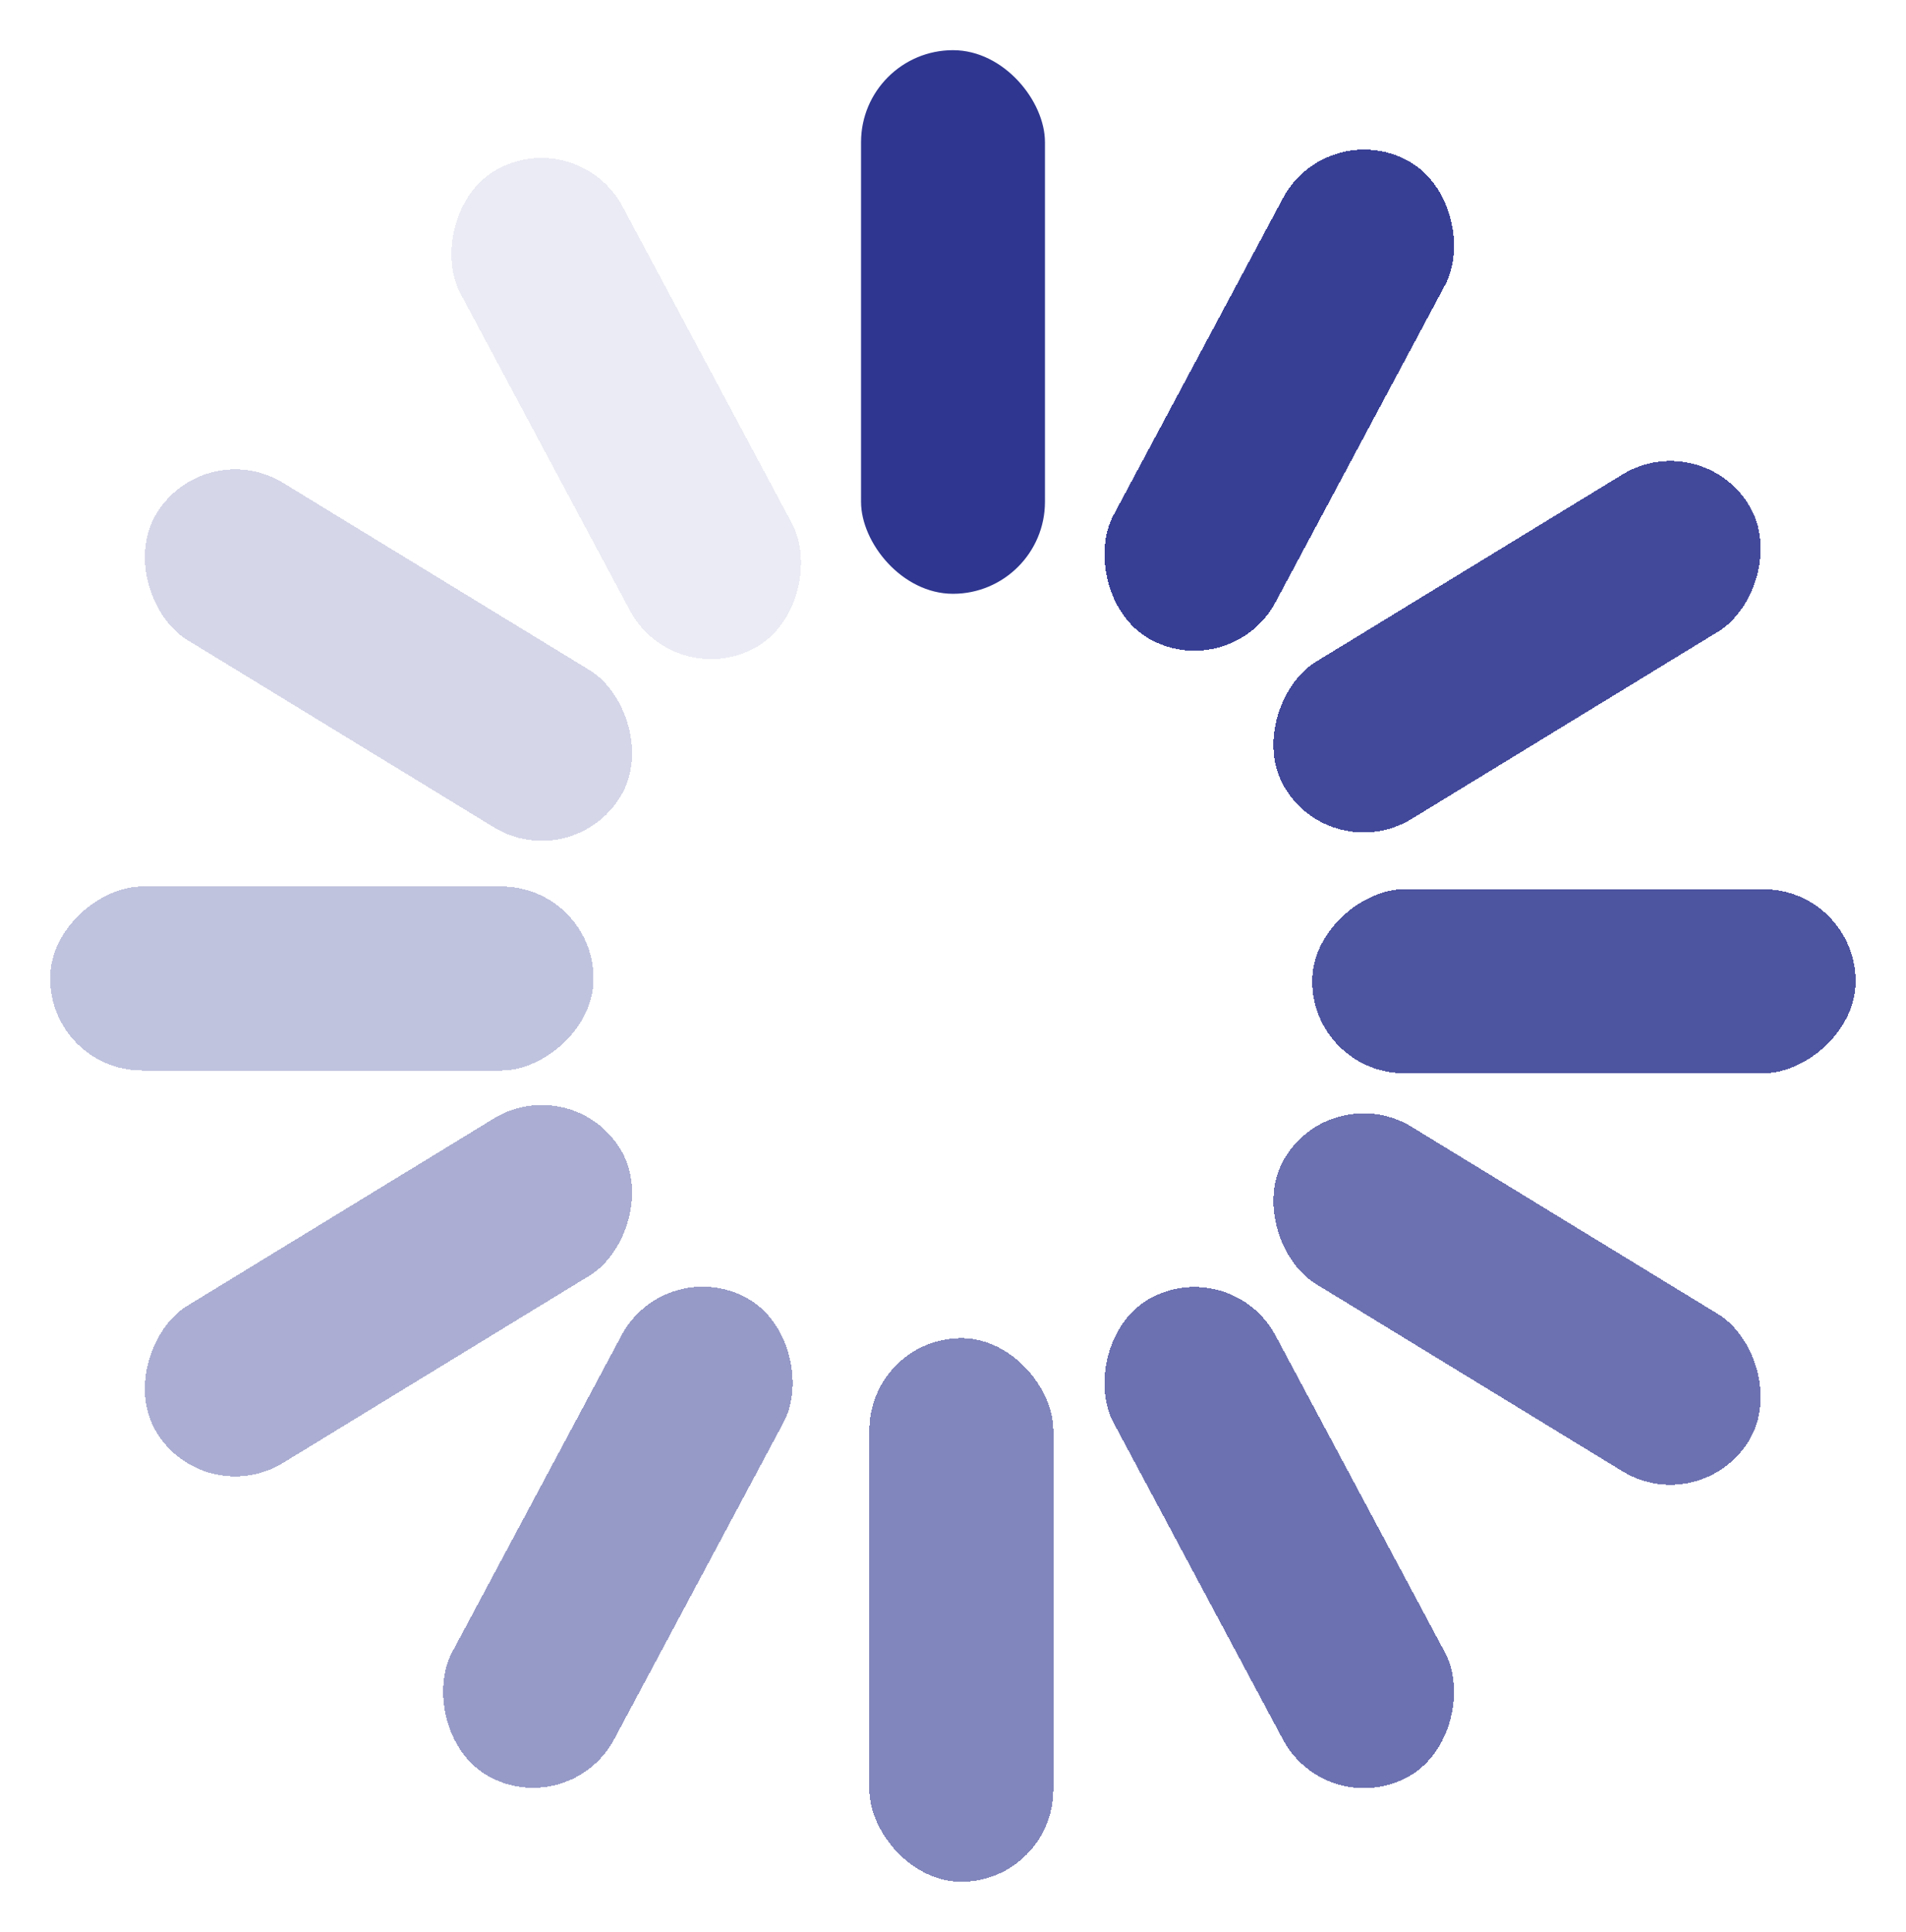
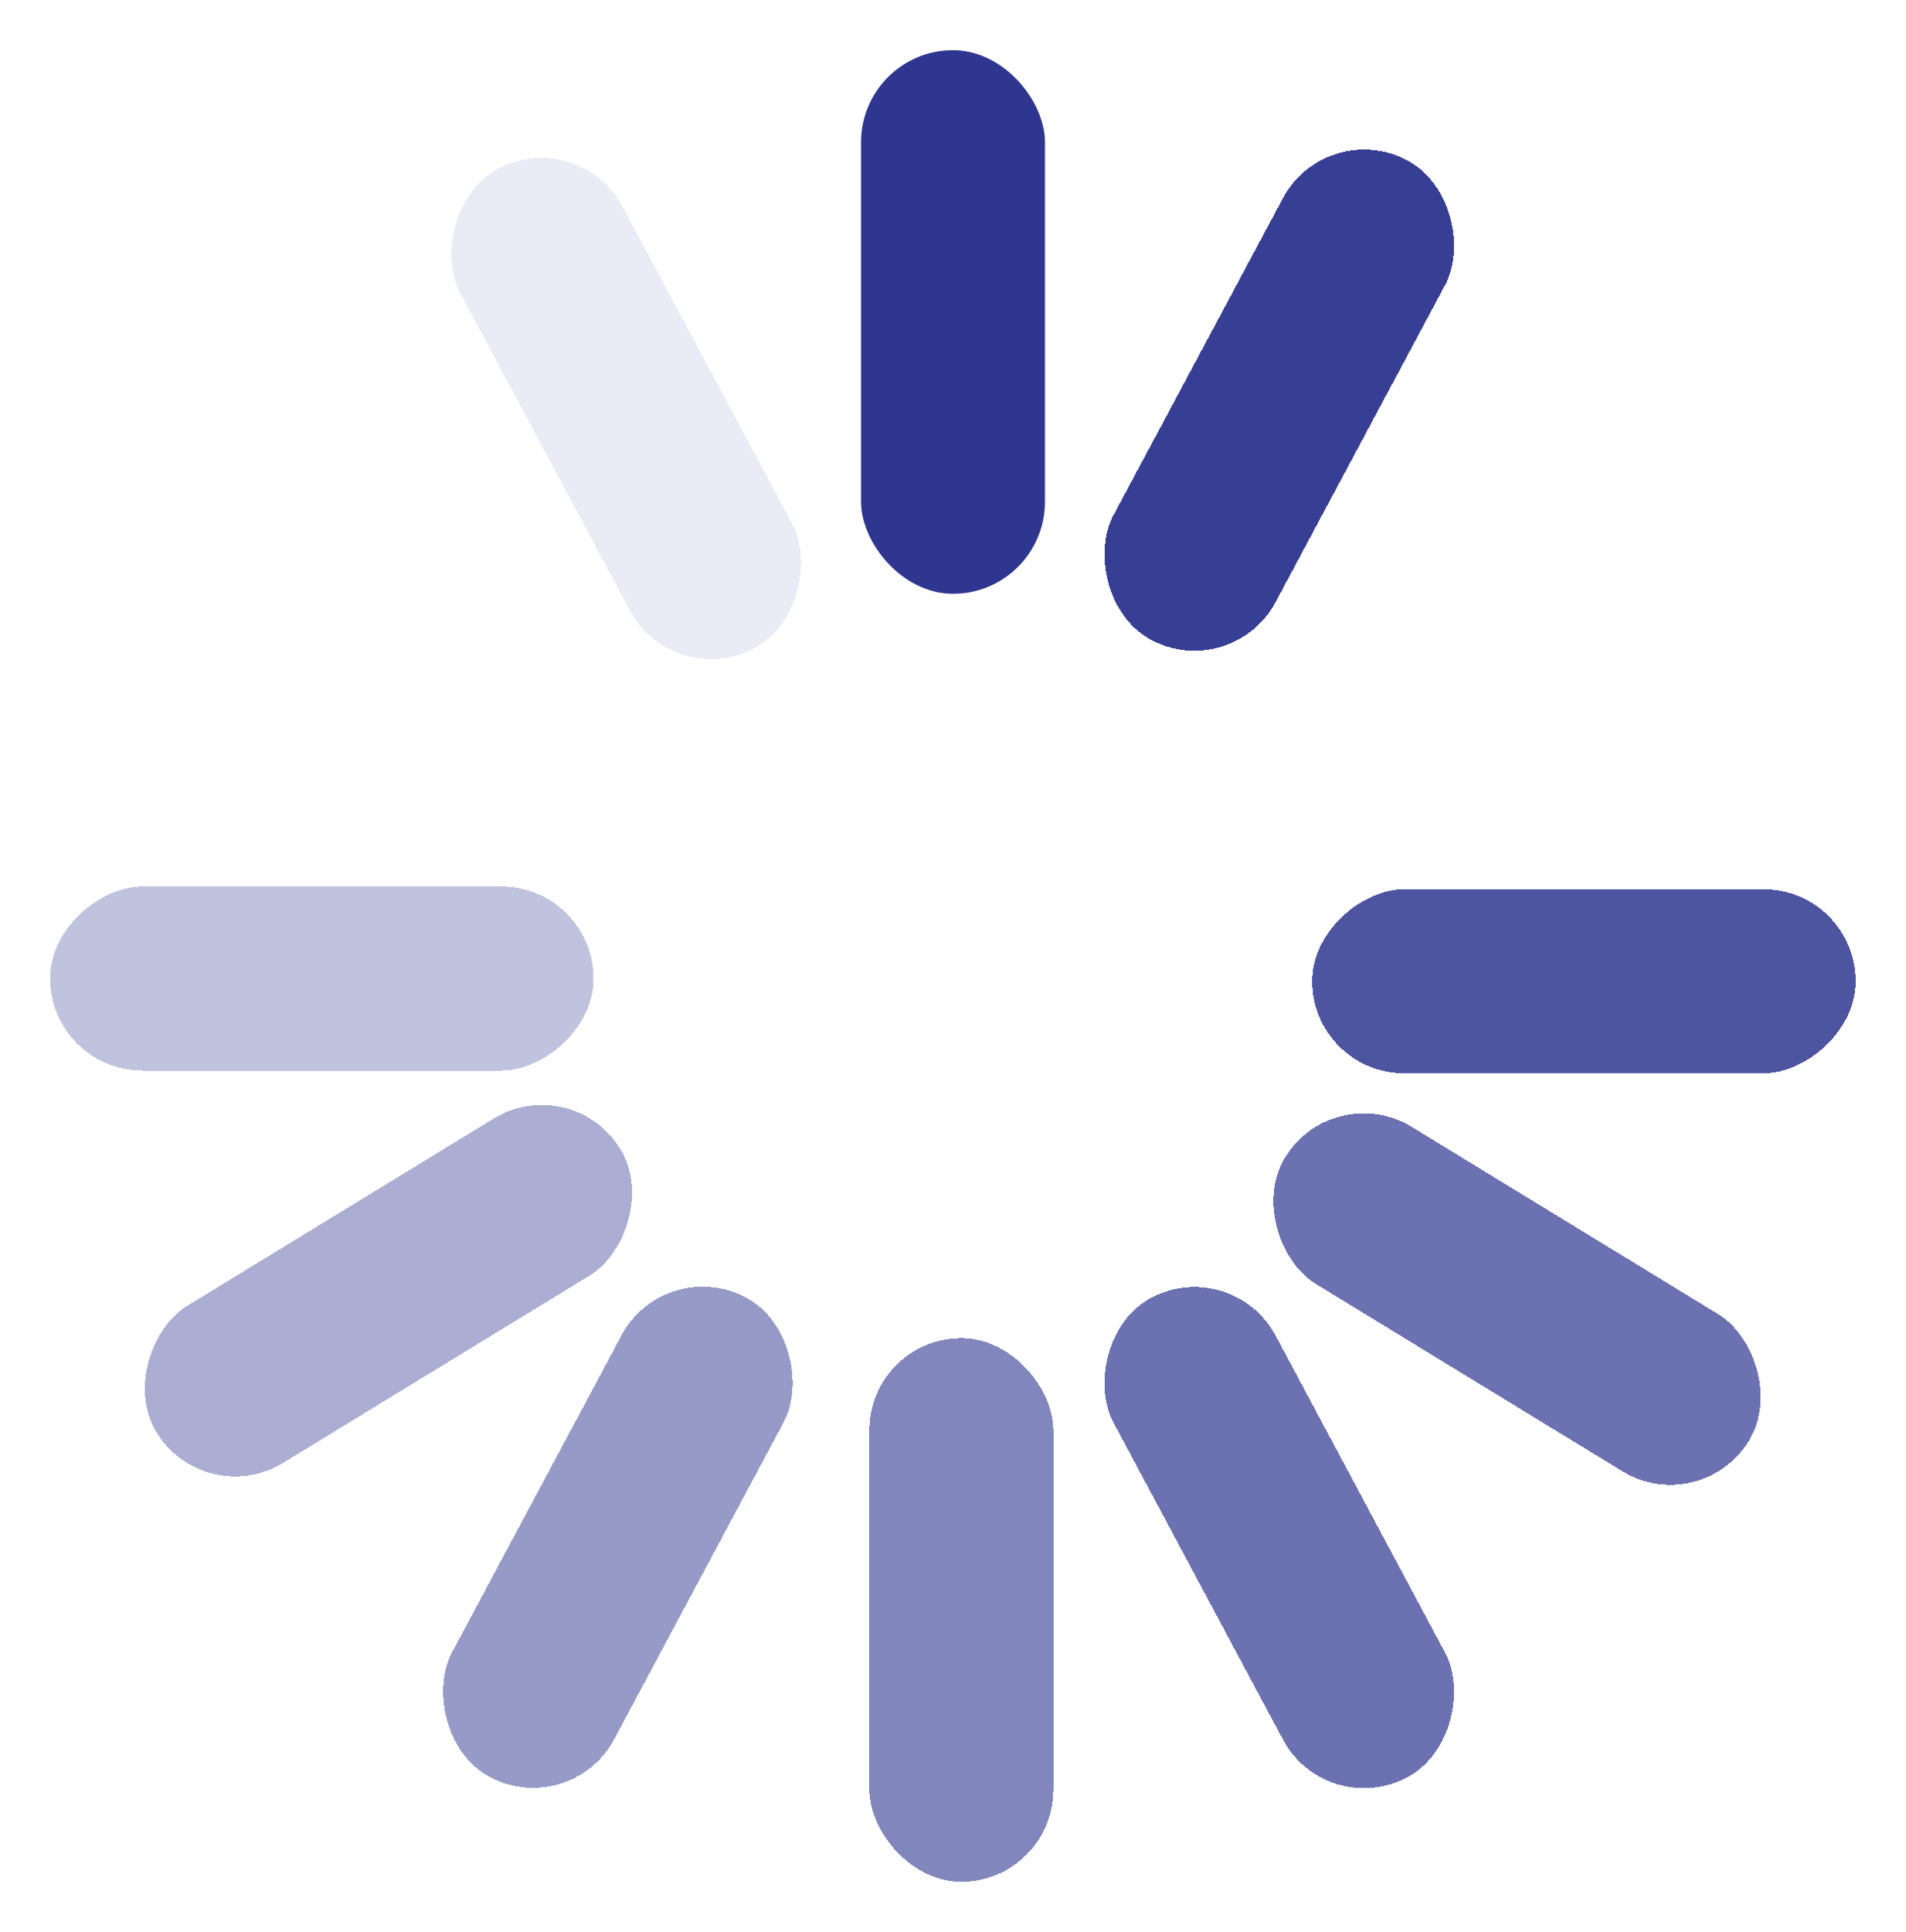
<svg xmlns="http://www.w3.org/2000/svg" width="228" height="231" fill="none">
  <g filter="url(#filter0_d_129_61)">
    <rect x="103" y="3" width="22" height="65" rx="11" fill="#2E3690" />
  </g>
  <g filter="url(#filter1_d_129_61)">
    <rect x="104" y="157" width="22" height="65" rx="11" fill="#2E3690" fill-opacity=".6" shape-rendering="crispEdges" />
  </g>
  <g filter="url(#filter2_d_129_61)">
    <rect x="158.656" y="11" width="22" height="65" rx="11" transform="rotate(28.14 158.656 11)" fill="#2E3690" fill-opacity=".95" shape-rendering="crispEdges" />
  </g>
  <g filter="url(#filter3_d_129_61)">
    <rect x="68.283" y="214.655" width="22" height="65" rx="11" transform="rotate(-151.86 68.283 214.655)" fill="#2E3690" fill-opacity=".5" shape-rendering="crispEdges" />
  </g>
  <g filter="url(#filter4_d_129_61)">
    <rect width="22" height="65" rx="11" transform="scale(1 -1) rotate(28.14 507.632 209.168)" fill="#2E3690" fill-opacity=".7" shape-rendering="crispEdges" />
  </g>
  <g filter="url(#filter5_d_129_61)">
    <rect width="22" height="65" rx="11" transform="scale(-1 1) rotate(28.14 -58.581 -132.218)" fill="#2E3690" fill-opacity=".1" shape-rendering="crispEdges" />
  </g>
  <g filter="url(#filter6_d_129_61)">
-     <rect x="203.472" y="48" width="22" height="65" rx="11" transform="rotate(58.585 203.472 48)" fill="#2E3690" fill-opacity=".9" shape-rendering="crispEdges" />
-   </g>
+     </g>
  <g filter="url(#filter7_d_129_61)">
    <rect x="24.467" y="177.655" width="22" height="65" rx="11" transform="rotate(-121.415 24.467 177.655)" fill="#2E3690" fill-opacity=".4" shape-rendering="crispEdges" />
  </g>
  <g filter="url(#filter8_d_129_61)">
    <rect width="22" height="65" rx="11" transform="scale(1 -1) rotate(58.585 260.964 92.019)" fill="#2E3690" fill-opacity=".7" shape-rendering="crispEdges" />
  </g>
  <g filter="url(#filter9_d_129_61)">
-     <rect width="22" height="65" rx="11" transform="scale(-1 1) rotate(58.585 -55.905 2.693)" fill="#2E3690" fill-opacity=".2" shape-rendering="crispEdges" />
-   </g>
+     </g>
  <g filter="url(#filter10_d_129_61)">
    <rect x="221.97" y="103.329" width="22" height="65" rx="11" transform="rotate(90.002 221.97 103.329)" fill="#2E3690" fill-opacity=".85" shape-rendering="crispEdges" />
  </g>
  <g filter="url(#filter11_d_129_61)">
    <rect x="71.001" y="103.002" width="22" height="65" rx="11" transform="rotate(90.002 71 103.002)" fill="#2E3690" fill-opacity=".3" shape-rendering="crispEdges" />
  </g>
  <defs>
    <filter id="filter1_d_129_61" x="98" y="154" width="34" height="77" filterUnits="userSpaceOnUse" color-interpolation-filters="sRGB">
      <feFlood flood-opacity="0" result="BackgroundImageFix" />
      <feColorMatrix in="SourceAlpha" values="0 0 0 0 0 0 0 0 0 0 0 0 0 0 0 0 0 0 127 0" result="hardAlpha" />
      <feMorphology radius="2" operator="dilate" in="SourceAlpha" result="effect1_dropShadow_129_61" />
      <feOffset dy="3" />
      <feGaussianBlur stdDeviation="2" />
      <feComposite in2="hardAlpha" operator="out" />
      <feColorMatrix values="0 0 0 0 0 0 0 0 0 0 0 0 0 0 0 0 0 0 0.25 0" />
      <feBlend in2="BackgroundImageFix" result="effect1_dropShadow_129_61" />
      <feBlend in="SourceGraphic" in2="effect1_dropShadow_129_61" result="shape" />
    </filter>
    <filter id="filter6_d_129_61" x="146.12" y="49.12" width="70.7" height="56.416" filterUnits="userSpaceOnUse" color-interpolation-filters="sRGB">
      <feFlood flood-opacity="0" result="BackgroundImageFix" />
      <feColorMatrix in="SourceAlpha" values="0 0 0 0 0 0 0 0 0 0 0 0 0 0 0 0 0 0 127 0" result="hardAlpha" />
      <feMorphology radius="2" operator="dilate" in="SourceAlpha" result="effect1_dropShadow_129_61" />
      <feOffset dy="3" />
      <feGaussianBlur stdDeviation="2" />
      <feComposite in2="hardAlpha" operator="out" />
      <feColorMatrix values="0 0 0 0 0 0 0 0 0 0 0 0 0 0 0 0 0 0 0.25 0" />
      <feBlend in2="BackgroundImageFix" result="effect1_dropShadow_129_61" />
      <feBlend in="SourceGraphic" in2="effect1_dropShadow_129_61" result="shape" />
    </filter>
    <filter id="filter2_d_129_61" x="125.885" y="11.886" width="54.285" height="71.922" filterUnits="userSpaceOnUse" color-interpolation-filters="sRGB">
      <feFlood flood-opacity="0" result="BackgroundImageFix" />
      <feColorMatrix in="SourceAlpha" values="0 0 0 0 0 0 0 0 0 0 0 0 0 0 0 0 0 0 127 0" result="hardAlpha" />
      <feMorphology radius="2" operator="dilate" in="SourceAlpha" result="effect1_dropShadow_129_61" />
      <feOffset dy="3" />
      <feGaussianBlur stdDeviation="2" />
      <feComposite in2="hardAlpha" operator="out" />
      <feColorMatrix values="0 0 0 0 0 0 0 0 0 0 0 0 0 0 0 0 0 0 0.25 0" />
      <feBlend in2="BackgroundImageFix" result="effect1_dropShadow_129_61" />
      <feBlend in="SourceGraphic" in2="effect1_dropShadow_129_61" result="shape" />
    </filter>
    <filter id="filter3_d_129_61" x="46.769" y="147.848" width="54.285" height="71.922" filterUnits="userSpaceOnUse" color-interpolation-filters="sRGB">
      <feFlood flood-opacity="0" result="BackgroundImageFix" />
      <feColorMatrix in="SourceAlpha" values="0 0 0 0 0 0 0 0 0 0 0 0 0 0 0 0 0 0 127 0" result="hardAlpha" />
      <feMorphology radius="2" operator="dilate" in="SourceAlpha" result="effect1_dropShadow_129_61" />
      <feOffset dy="3" />
      <feGaussianBlur stdDeviation="2" />
      <feComposite in2="hardAlpha" operator="out" />
      <feColorMatrix values="0 0 0 0 0 0 0 0 0 0 0 0 0 0 0 0 0 0 0.25 0" />
      <feBlend in2="BackgroundImageFix" result="effect1_dropShadow_129_61" />
      <feBlend in="SourceGraphic" in2="effect1_dropShadow_129_61" result="shape" />
    </filter>
    <filter id="filter4_d_129_61" x="125.885" y="147.885" width="54.285" height="71.922" filterUnits="userSpaceOnUse" color-interpolation-filters="sRGB">
      <feFlood flood-opacity="0" result="BackgroundImageFix" />
      <feColorMatrix in="SourceAlpha" values="0 0 0 0 0 0 0 0 0 0 0 0 0 0 0 0 0 0 127 0" result="hardAlpha" />
      <feMorphology radius="2" operator="dilate" in="SourceAlpha" result="effect1_dropShadow_129_61" />
      <feOffset dy="3" />
      <feGaussianBlur stdDeviation="2" />
      <feComposite in2="hardAlpha" operator="out" />
      <feColorMatrix values="0 0 0 0 0 0 0 0 0 0 0 0 0 0 0 0 0 0 0.25 0" />
      <feBlend in2="BackgroundImageFix" result="effect1_dropShadow_129_61" />
      <feBlend in="SourceGraphic" in2="effect1_dropShadow_129_61" result="shape" />
    </filter>
    <filter id="filter5_d_129_61" x="47.769" y="12.886" width="54.285" height="71.922" filterUnits="userSpaceOnUse" color-interpolation-filters="sRGB">
      <feFlood flood-opacity="0" result="BackgroundImageFix" />
      <feColorMatrix in="SourceAlpha" values="0 0 0 0 0 0 0 0 0 0 0 0 0 0 0 0 0 0 127 0" result="hardAlpha" />
      <feMorphology radius="2" operator="dilate" in="SourceAlpha" result="effect1_dropShadow_129_61" />
      <feOffset dy="3" />
      <feGaussianBlur stdDeviation="2" />
      <feComposite in2="hardAlpha" operator="out" />
      <feColorMatrix values="0 0 0 0 0 0 0 0 0 0 0 0 0 0 0 0 0 0 0.25 0" />
      <feBlend in2="BackgroundImageFix" result="effect1_dropShadow_129_61" />
      <feBlend in="SourceGraphic" in2="effect1_dropShadow_129_61" result="shape" />
    </filter>
    <filter id="filter0_d_129_61" x="97" y="0" width="34" height="77" filterUnits="userSpaceOnUse" color-interpolation-filters="sRGB">
      <feFlood flood-opacity="0" result="BackgroundImageFix" />
      <feColorMatrix in="SourceAlpha" values="0 0 0 0 0 0 0 0 0 0 0 0 0 0 0 0 0 0 127 0" result="hardAlpha" />
      <feMorphology radius="2" operator="dilate" in="SourceAlpha" result="effect1_dropShadow_129_61" />
      <feOffset dy="3" />
      <feGaussianBlur stdDeviation="2" />
      <feComposite in2="hardAlpha" operator="out" />
      <feColorMatrix values="0 0 0 0 0 0 0 0 0 0 0 0 0 0 0 0 0 0 0.25 0" />
      <feBlend in2="BackgroundImageFix" result="effect1_dropShadow_129_61" />
      <feBlend in="SourceGraphic" in2="effect1_dropShadow_129_61" result="shape" />
    </filter>
    <filter id="filter7_d_129_61" x="11.12" y="126.12" width="70.7" height="56.416" filterUnits="userSpaceOnUse" color-interpolation-filters="sRGB">
      <feFlood flood-opacity="0" result="BackgroundImageFix" />
      <feColorMatrix in="SourceAlpha" values="0 0 0 0 0 0 0 0 0 0 0 0 0 0 0 0 0 0 127 0" result="hardAlpha" />
      <feMorphology radius="2" operator="dilate" in="SourceAlpha" result="effect1_dropShadow_129_61" />
      <feOffset dy="3" />
      <feGaussianBlur stdDeviation="2" />
      <feComposite in2="hardAlpha" operator="out" />
      <feColorMatrix values="0 0 0 0 0 0 0 0 0 0 0 0 0 0 0 0 0 0 0.25 0" />
      <feBlend in2="BackgroundImageFix" result="effect1_dropShadow_129_61" />
      <feBlend in="SourceGraphic" in2="effect1_dropShadow_129_61" result="shape" />
    </filter>
    <filter id="filter8_d_129_61" x="146.12" y="127.12" width="70.7" height="56.416" filterUnits="userSpaceOnUse" color-interpolation-filters="sRGB">
      <feFlood flood-opacity="0" result="BackgroundImageFix" />
      <feColorMatrix in="SourceAlpha" values="0 0 0 0 0 0 0 0 0 0 0 0 0 0 0 0 0 0 127 0" result="hardAlpha" />
      <feMorphology radius="2" operator="dilate" in="SourceAlpha" result="effect1_dropShadow_129_61" />
      <feOffset dy="3" />
      <feGaussianBlur stdDeviation="2" />
      <feComposite in2="hardAlpha" operator="out" />
      <feColorMatrix values="0 0 0 0 0 0 0 0 0 0 0 0 0 0 0 0 0 0 0.25 0" />
      <feBlend in2="BackgroundImageFix" result="effect1_dropShadow_129_61" />
      <feBlend in="SourceGraphic" in2="effect1_dropShadow_129_61" result="shape" />
    </filter>
    <filter id="filter9_d_129_61" x="11.12" y="50.12" width="70.7" height="56.416" filterUnits="userSpaceOnUse" color-interpolation-filters="sRGB">
      <feFlood flood-opacity="0" result="BackgroundImageFix" />
      <feColorMatrix in="SourceAlpha" values="0 0 0 0 0 0 0 0 0 0 0 0 0 0 0 0 0 0 127 0" result="hardAlpha" />
      <feMorphology radius="2" operator="dilate" in="SourceAlpha" result="effect1_dropShadow_129_61" />
      <feOffset dy="3" />
      <feGaussianBlur stdDeviation="2" />
      <feComposite in2="hardAlpha" operator="out" />
      <feColorMatrix values="0 0 0 0 0 0 0 0 0 0 0 0 0 0 0 0 0 0 0.25 0" />
      <feBlend in2="BackgroundImageFix" result="effect1_dropShadow_129_61" />
      <feBlend in="SourceGraphic" in2="effect1_dropShadow_129_61" result="shape" />
    </filter>
    <filter id="filter10_d_129_61" x="150.97" y="100.327" width="77" height="34.002" filterUnits="userSpaceOnUse" color-interpolation-filters="sRGB">
      <feFlood flood-opacity="0" result="BackgroundImageFix" />
      <feColorMatrix in="SourceAlpha" values="0 0 0 0 0 0 0 0 0 0 0 0 0 0 0 0 0 0 127 0" result="hardAlpha" />
      <feMorphology radius="2" operator="dilate" in="SourceAlpha" result="effect1_dropShadow_129_61" />
      <feOffset dy="3" />
      <feGaussianBlur stdDeviation="2" />
      <feComposite in2="hardAlpha" operator="out" />
      <feColorMatrix values="0 0 0 0 0 0 0 0 0 0 0 0 0 0 0 0 0 0 0.25 0" />
      <feBlend in2="BackgroundImageFix" result="effect1_dropShadow_129_61" />
      <feBlend in="SourceGraphic" in2="effect1_dropShadow_129_61" result="shape" />
    </filter>
    <filter id="filter11_d_129_61" x="0" y="100" width="77" height="34.002" filterUnits="userSpaceOnUse" color-interpolation-filters="sRGB">
      <feFlood flood-opacity="0" result="BackgroundImageFix" />
      <feColorMatrix in="SourceAlpha" values="0 0 0 0 0 0 0 0 0 0 0 0 0 0 0 0 0 0 127 0" result="hardAlpha" />
      <feMorphology radius="2" operator="dilate" in="SourceAlpha" result="effect1_dropShadow_129_61" />
      <feOffset dy="3" />
      <feGaussianBlur stdDeviation="2" />
      <feComposite in2="hardAlpha" operator="out" />
      <feColorMatrix values="0 0 0 0 0 0 0 0 0 0 0 0 0 0 0 0 0 0 0.25 0" />
      <feBlend in2="BackgroundImageFix" result="effect1_dropShadow_129_61" />
      <feBlend in="SourceGraphic" in2="effect1_dropShadow_129_61" result="shape" />
    </filter>
  </defs>
</svg>